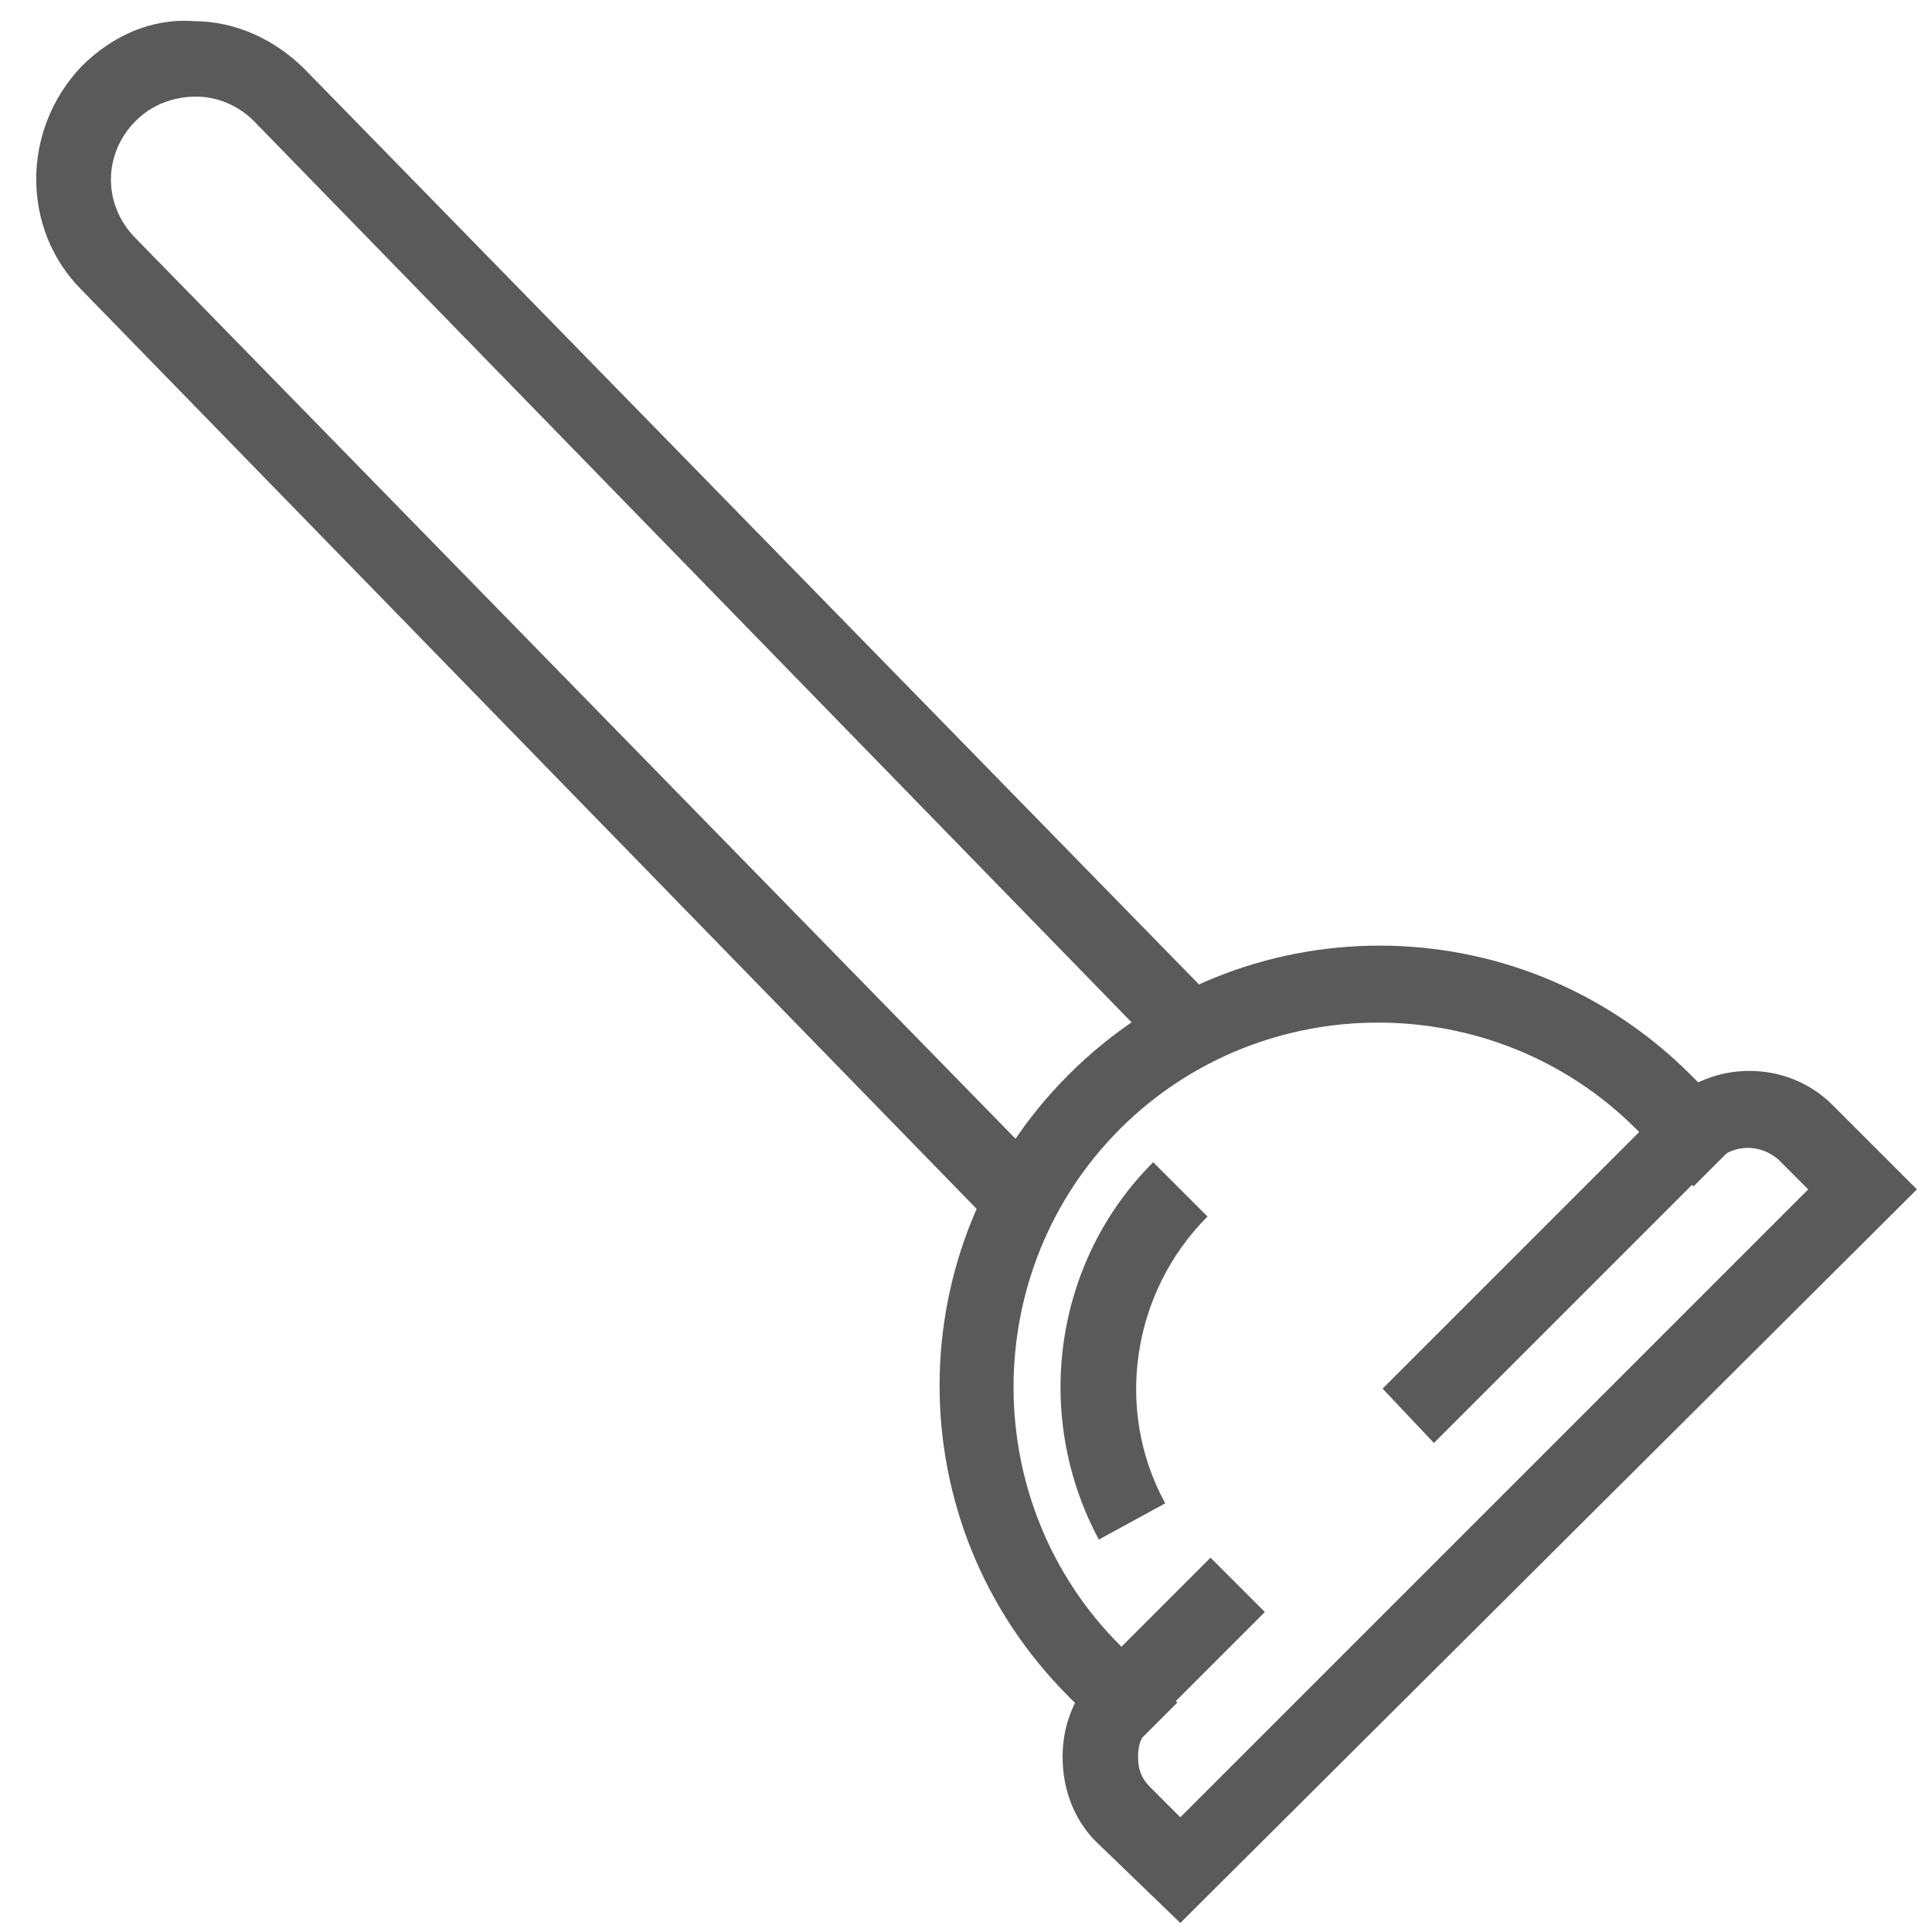
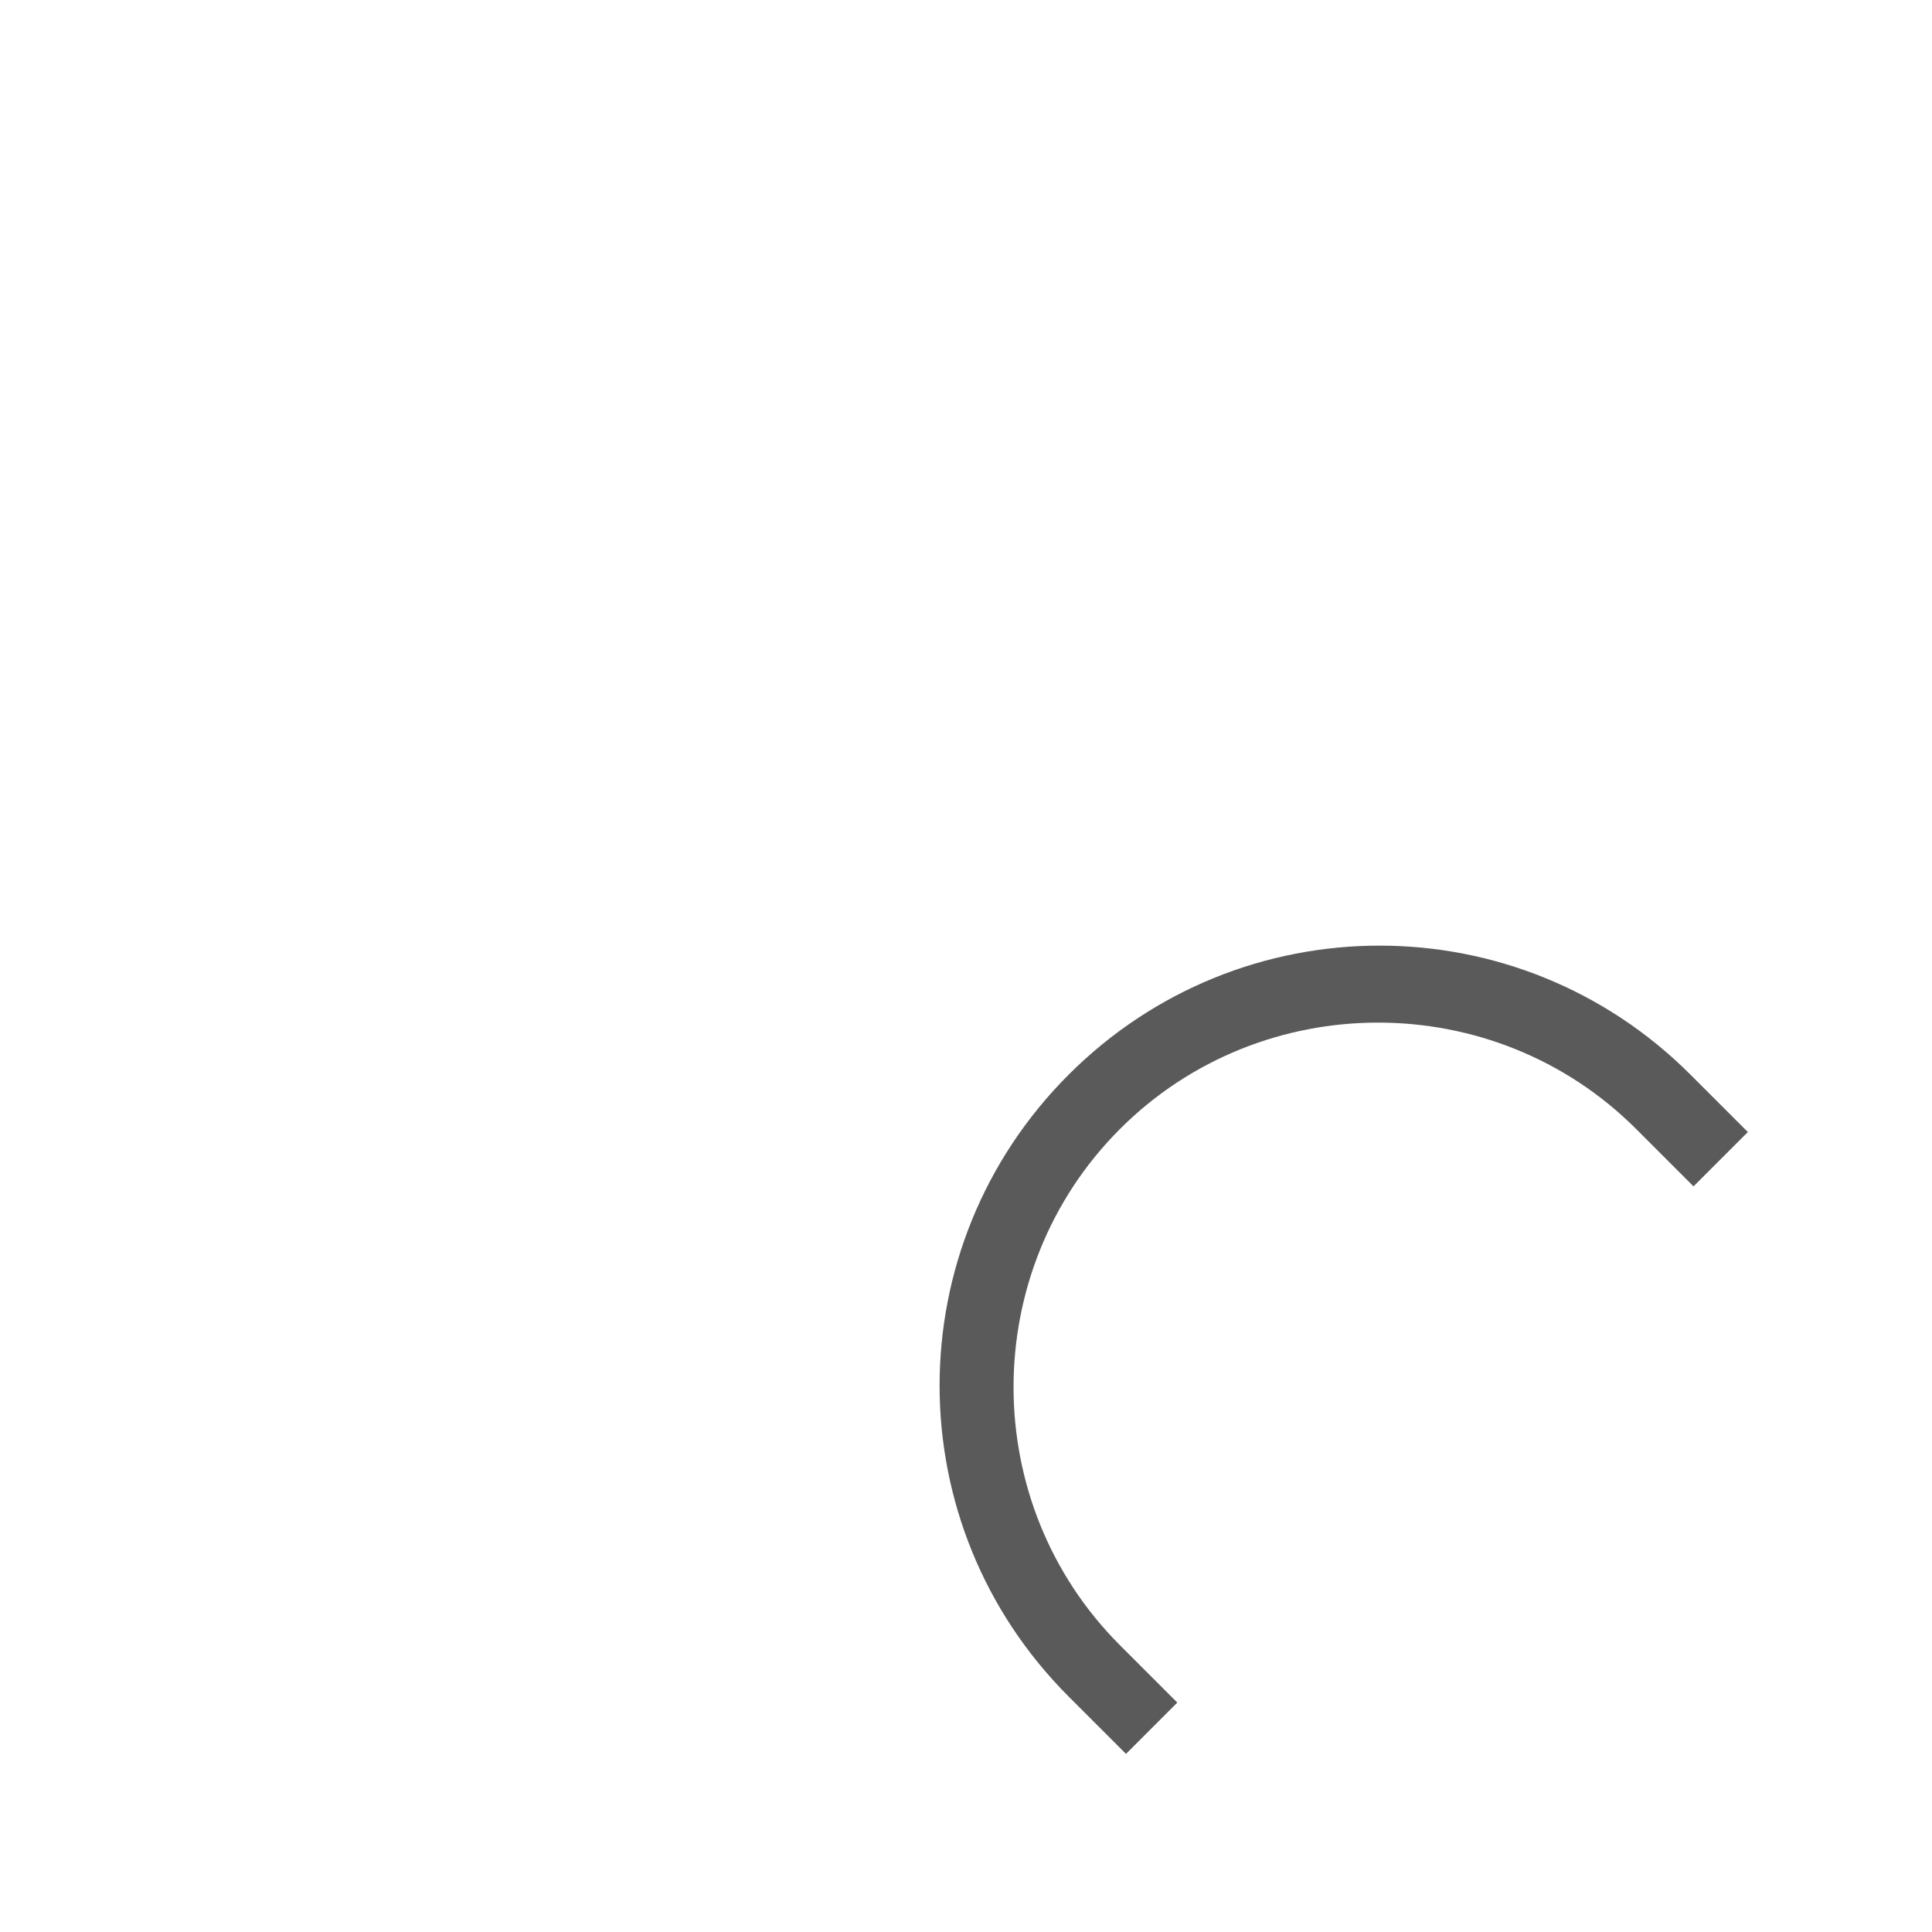
<svg xmlns="http://www.w3.org/2000/svg" version="1.1" id="Layer_1" x="0px" y="0px" viewBox="0 0 64 64" style="enable-background:new 0 0 64 64;" xml:space="preserve">
  <style type="text/css"> .st0{fill:#5A5A5A;} </style>
  <g>
    <path class="st0" d="M37.3,58.1l-1.9-1.9c-5.7-5.7-5.7-14.9,0-20.6c5.7-5.7,14.9-5.7,20.6,0l1.9,1.9l-1.8,1.8l-1.9-1.9 c-4.7-4.7-12.4-4.7-17.1,0s-4.7,12.4,0,17.1l1.9,1.9L37.3,58.1z" />
-     <path class="st0" d="M39.1,63.7L36.3,61c-0.7-0.7-1.1-1.7-1.1-2.8s0.4-2,1.1-2.8l3.8-3.8l1.8,1.8l-3.8,3.8c-0.3,0.3-0.4,0.6-0.4,1 s0.1,0.7,0.4,1l1,1l20.8-20.8l-1-1c-0.6-0.5-1.4-0.5-2,0l-9.4,9.4L45.8,46l9.4-9.4c1.5-1.5,4-1.5,5.5,0l2.8,2.8L39.1,63.7z" />
-     <path class="st0" d="M36.4,51c-2.2-4.1-1.5-9.2,1.8-12.5l1.8,1.8c-2.5,2.5-3.1,6.4-1.4,9.5L36.4,51z" />
-     <path class="st0" d="M32.6,40.3L2.7,9.6c-2-2-2-5.3,0-7.4c1-1,2.3-1.6,3.7-1.5c1.4,0,2.7,0.6,3.7,1.6L40,32.9l-1.8,1.7L8.4,4 C7.9,3.5,7.2,3.2,6.5,3.2c0,0,0,0,0,0C5.7,3.2,5,3.5,4.5,4c-1.1,1.1-1.1,2.8,0,3.9l29.9,30.6L32.6,40.3z" />
  </g>
</svg>